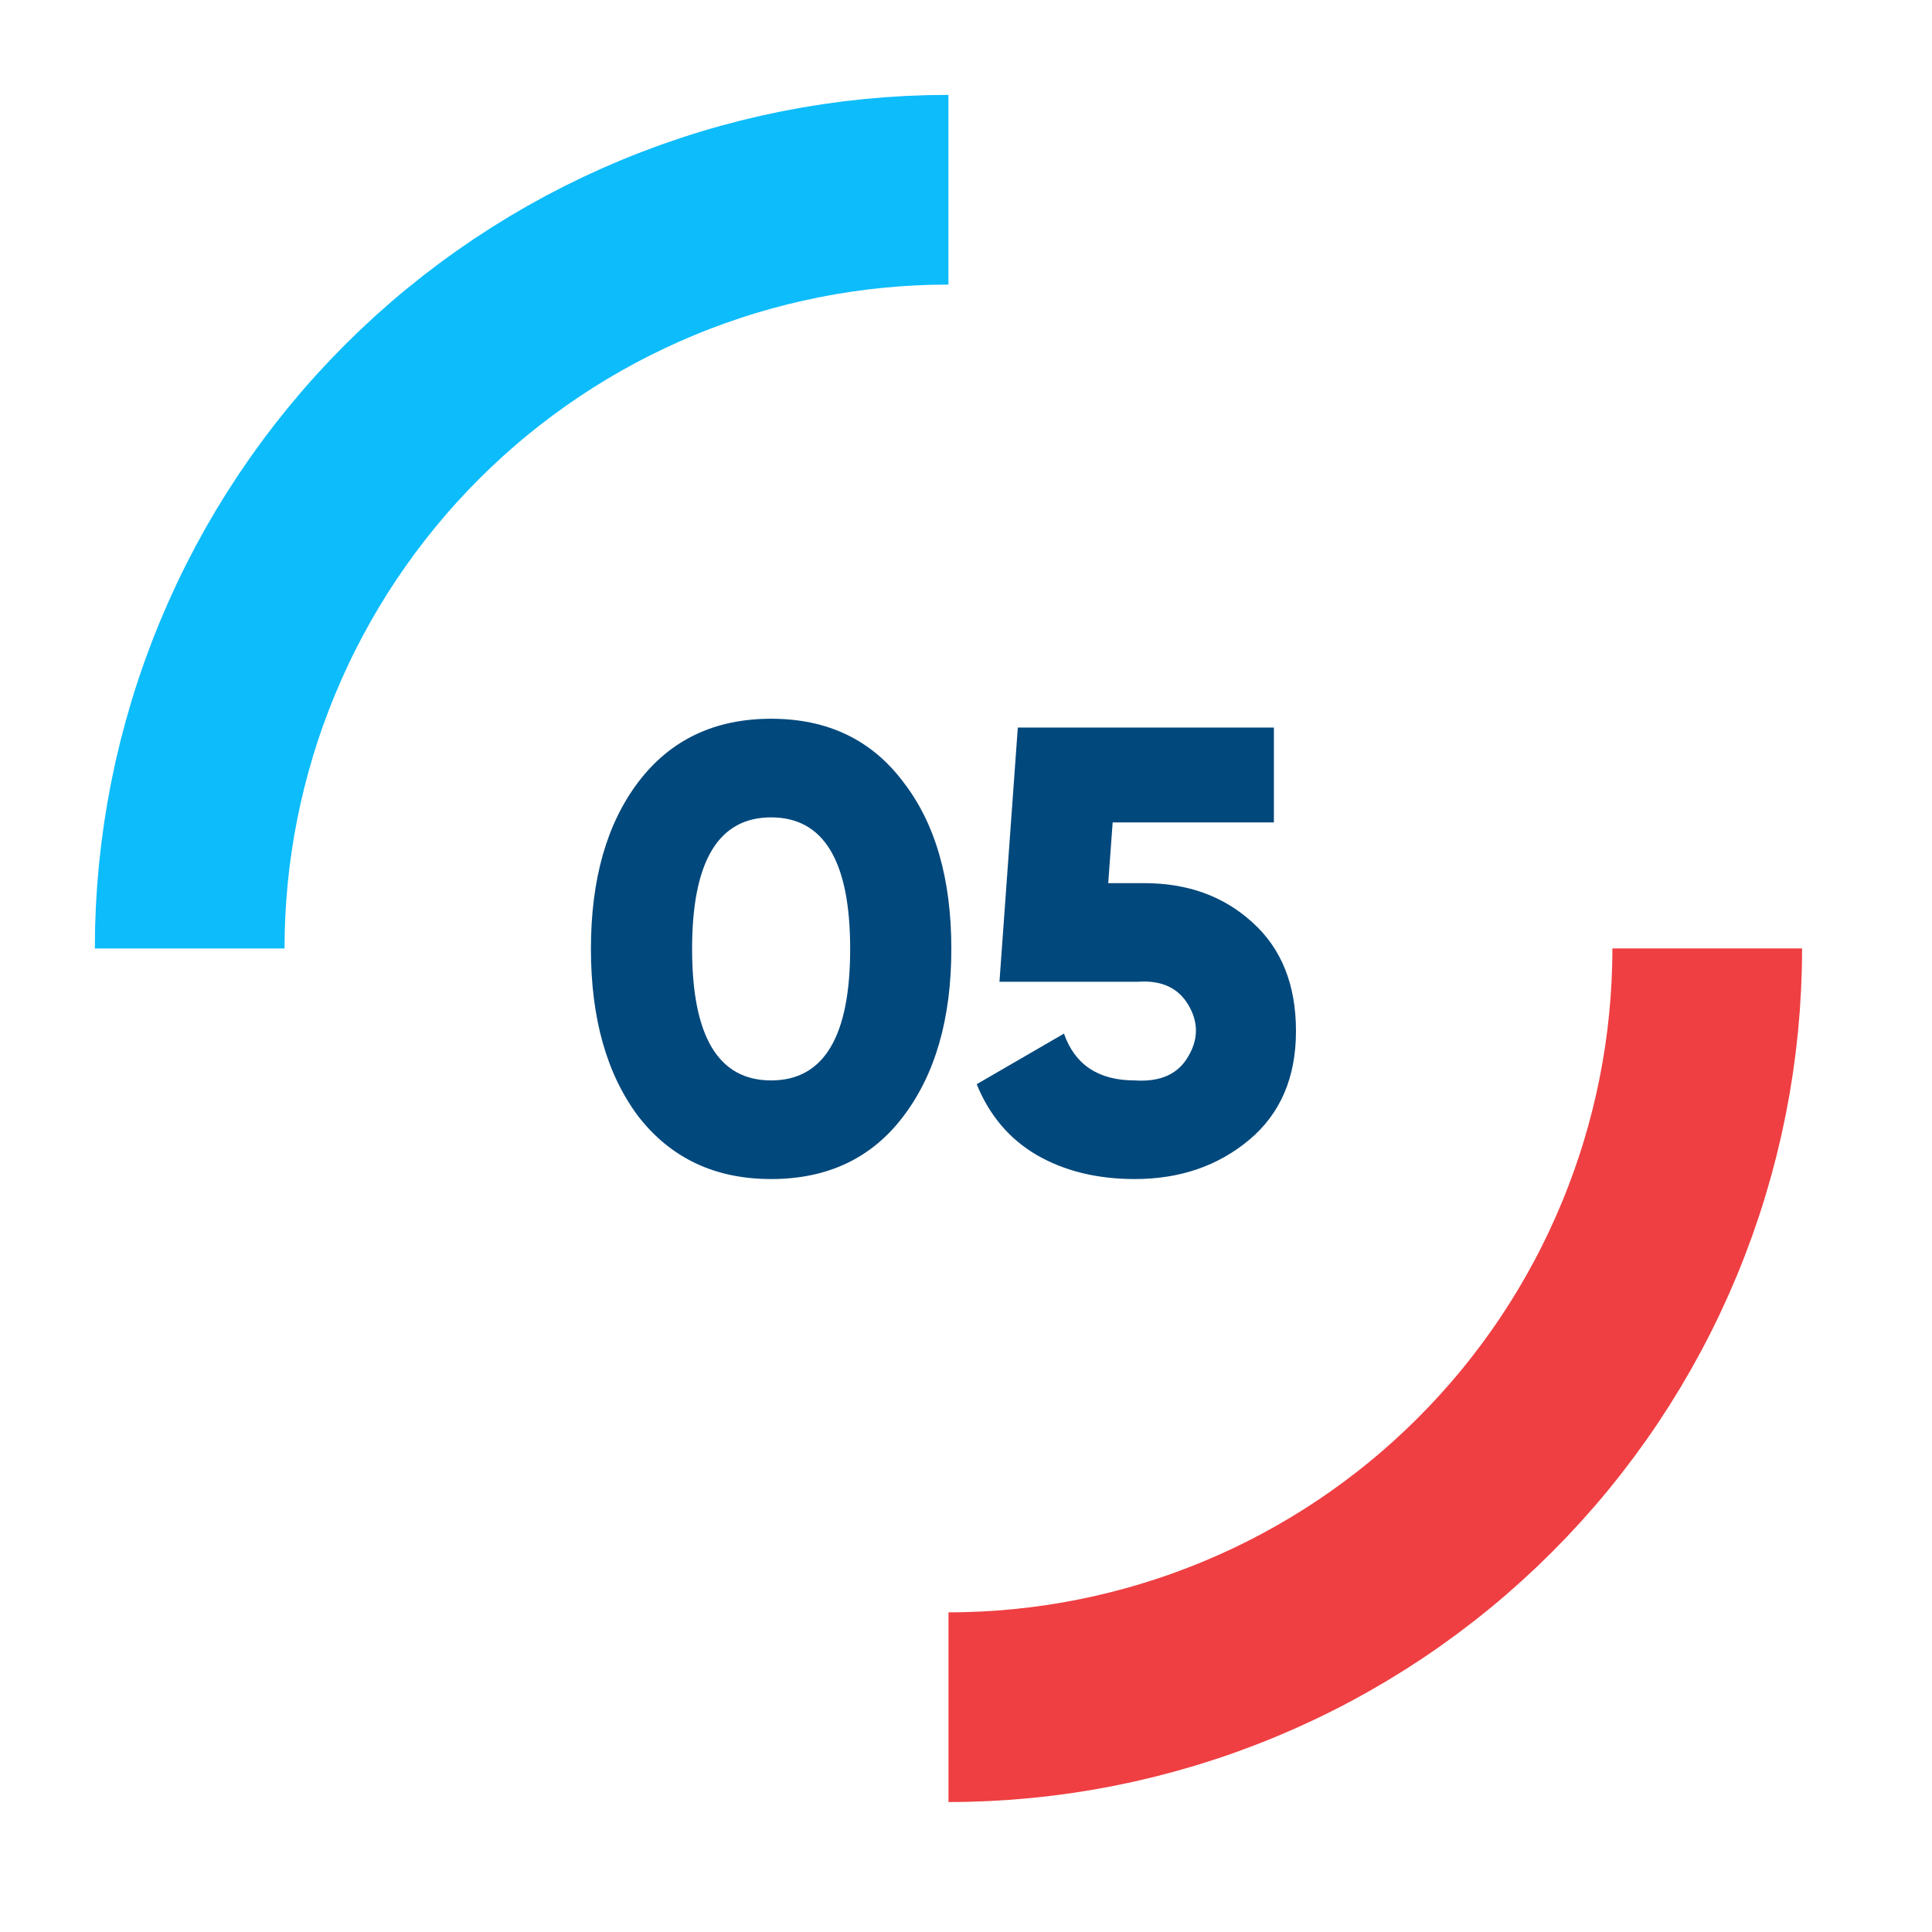
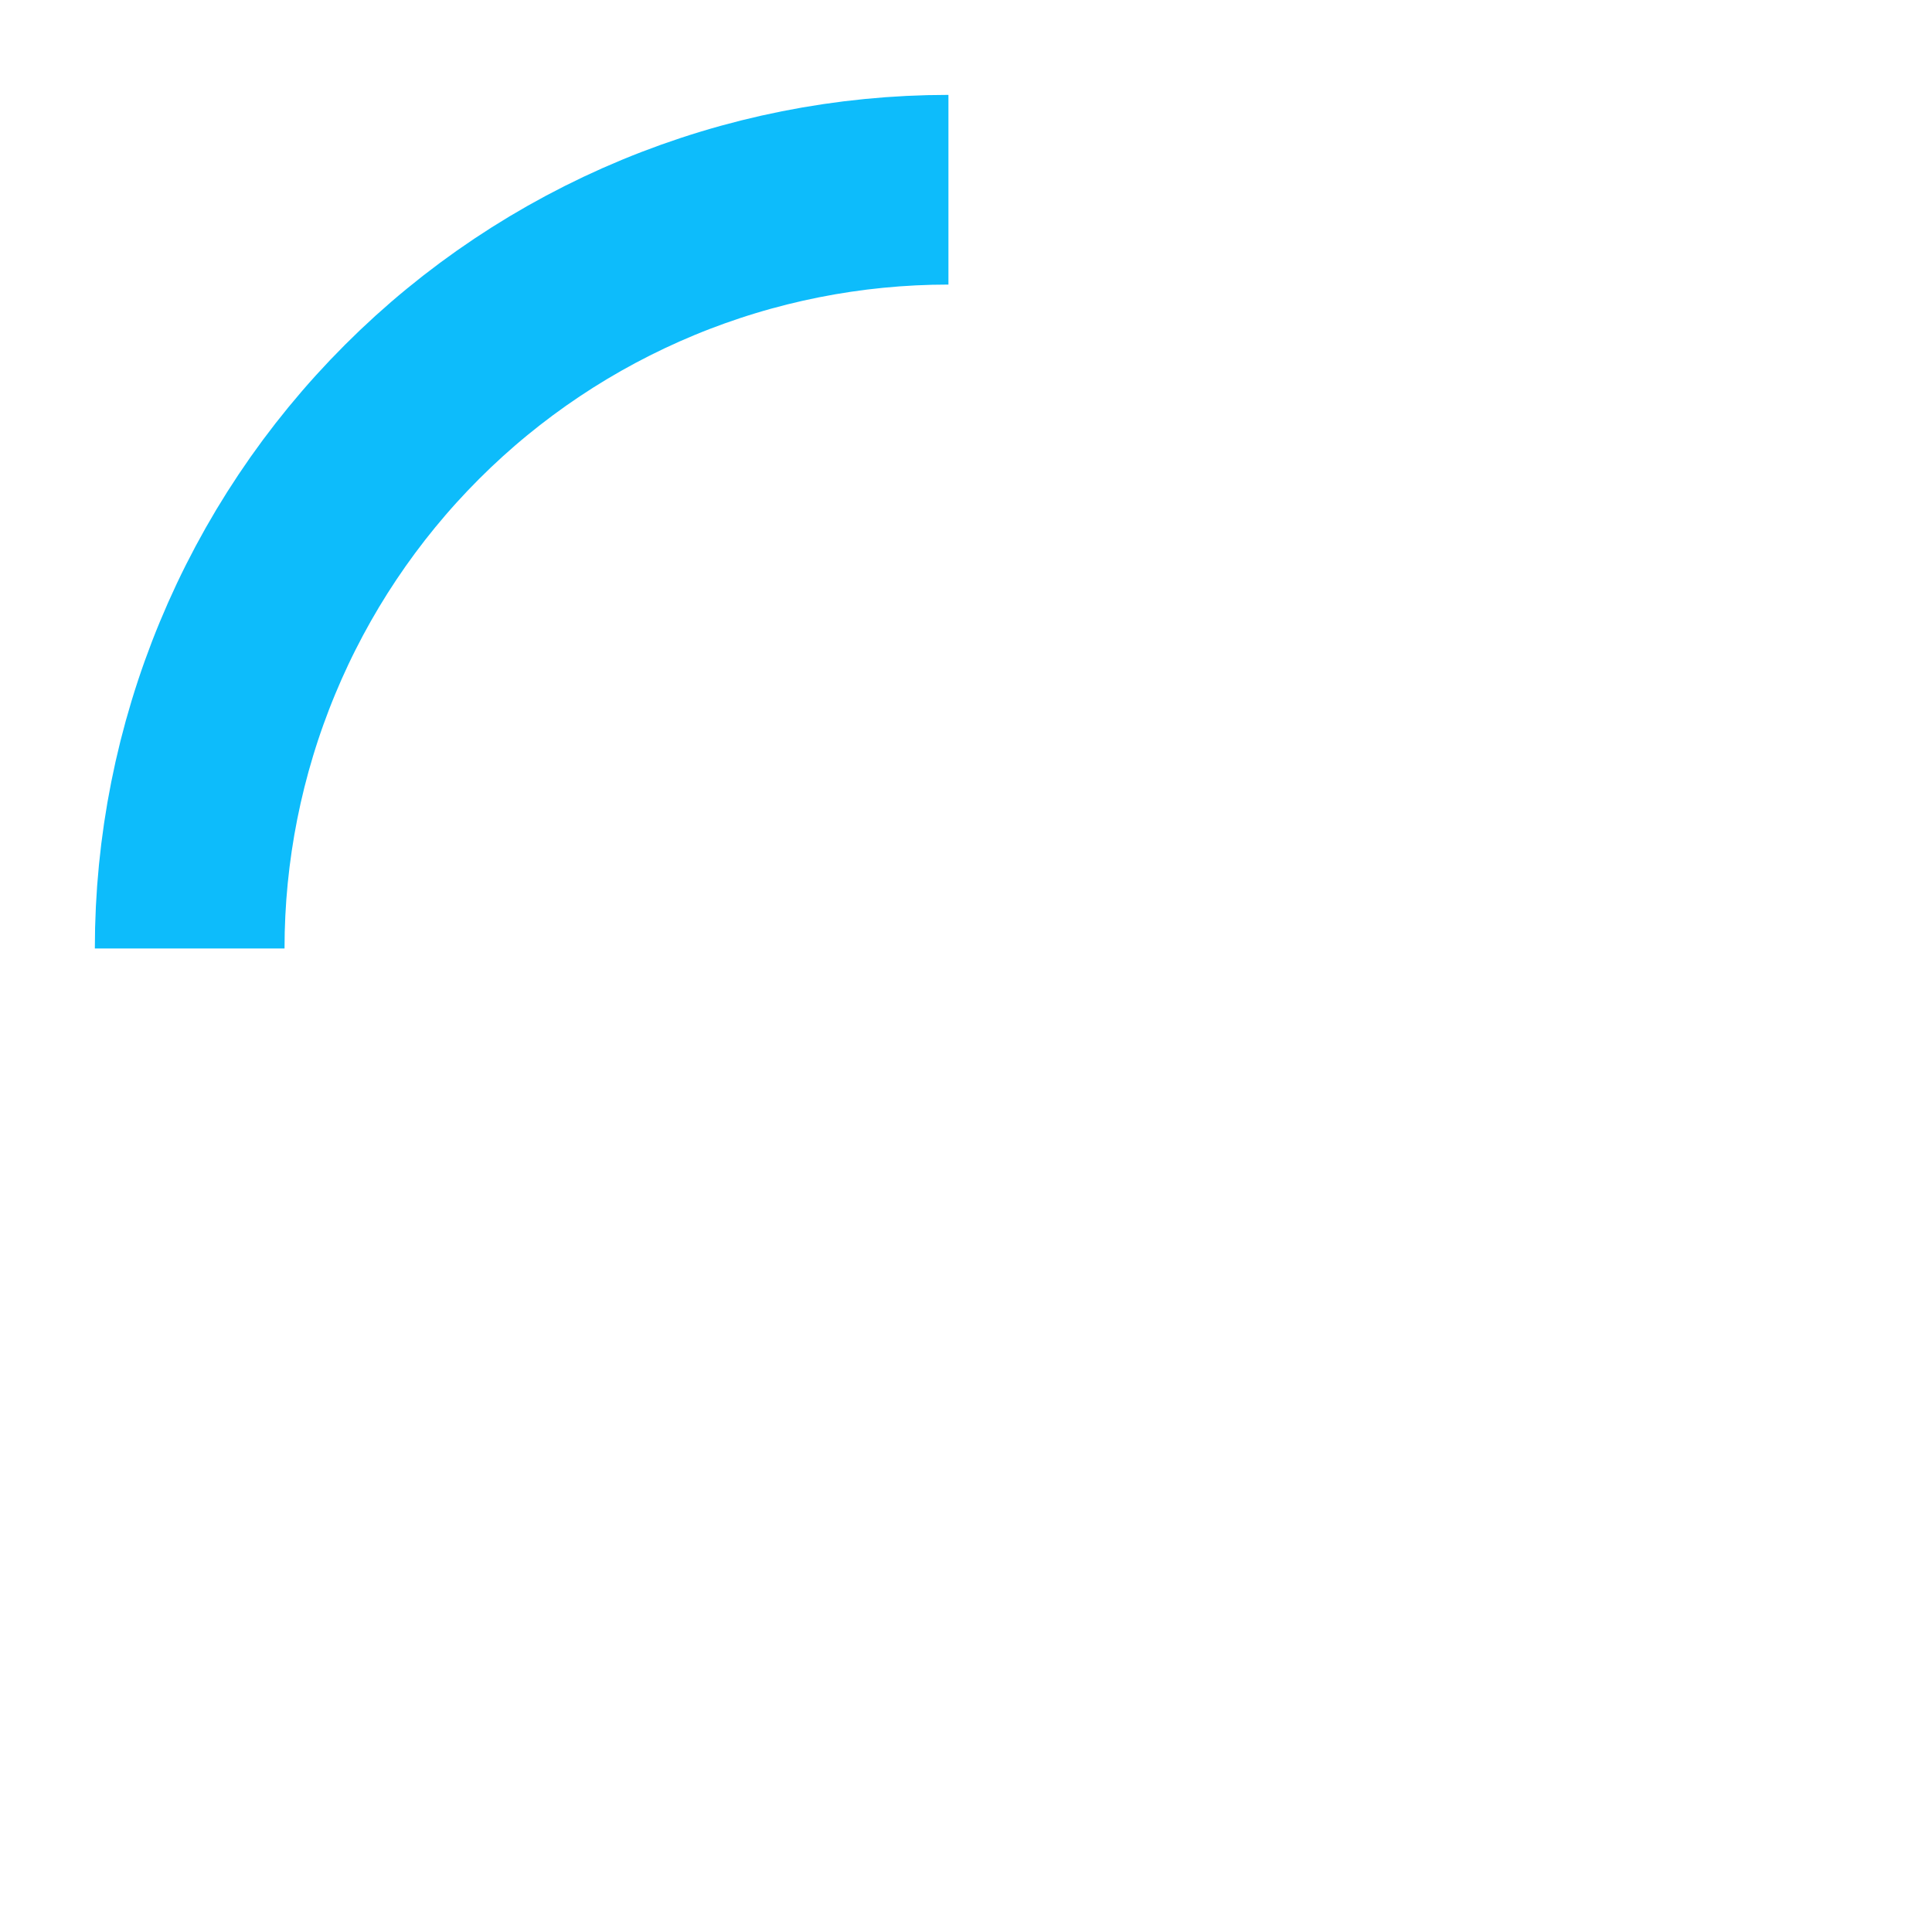
<svg xmlns="http://www.w3.org/2000/svg" width="44" height="44" viewBox="0 0 44 44" fill="none">
-   <path d="M20.571 25.426C19.851 26.377 18.848 26.852 17.562 26.852C16.285 26.852 15.277 26.377 14.538 25.426C13.818 24.466 13.458 23.194 13.458 21.61C13.458 20.026 13.818 18.759 14.538 17.809C15.267 16.849 16.275 16.369 17.562 16.369C18.848 16.369 19.851 16.849 20.571 17.809C21.301 18.75 21.666 20.017 21.666 21.61C21.666 23.194 21.301 24.466 20.571 25.426ZM17.562 18.615C16.362 18.615 15.762 19.614 15.762 21.61C15.762 23.607 16.362 24.606 17.562 24.606C18.762 24.606 19.362 23.607 19.362 21.61C19.362 19.614 18.762 18.615 17.562 18.615ZM25.239 20.113H26.059C27.048 20.113 27.869 20.41 28.522 21.006C29.184 21.601 29.515 22.426 29.515 23.482C29.515 24.538 29.16 25.364 28.45 25.959C27.739 26.554 26.871 26.852 25.843 26.852C24.989 26.852 24.245 26.67 23.611 26.305C22.988 25.94 22.532 25.402 22.244 24.692L24.231 23.54C24.48 24.25 25.018 24.606 25.843 24.606C26.419 24.644 26.823 24.466 27.053 24.073C27.293 23.679 27.298 23.286 27.067 22.892C26.837 22.498 26.453 22.321 25.916 22.359H22.762L23.18 16.57H29.012V18.73H25.34L25.239 20.113Z" fill="#01487C" />
  <path d="M21.6 4.321C19.331 4.321 17.084 4.768 14.988 5.636C12.891 6.505 10.986 7.777 9.382 9.382C7.777 10.987 6.504 12.892 5.636 14.988C4.767 17.085 4.32 19.332 4.32 21.601" stroke="#0DBCFB" stroke-width="4.32" />
-   <path d="M21.601 38.88C23.87 38.88 26.117 38.433 28.213 37.565C30.31 36.697 32.215 35.424 33.819 33.819C35.424 32.215 36.697 30.31 37.565 28.213C38.434 26.117 38.881 23.87 38.881 21.6" stroke="#EF3F42" stroke-width="4.32" />
</svg>